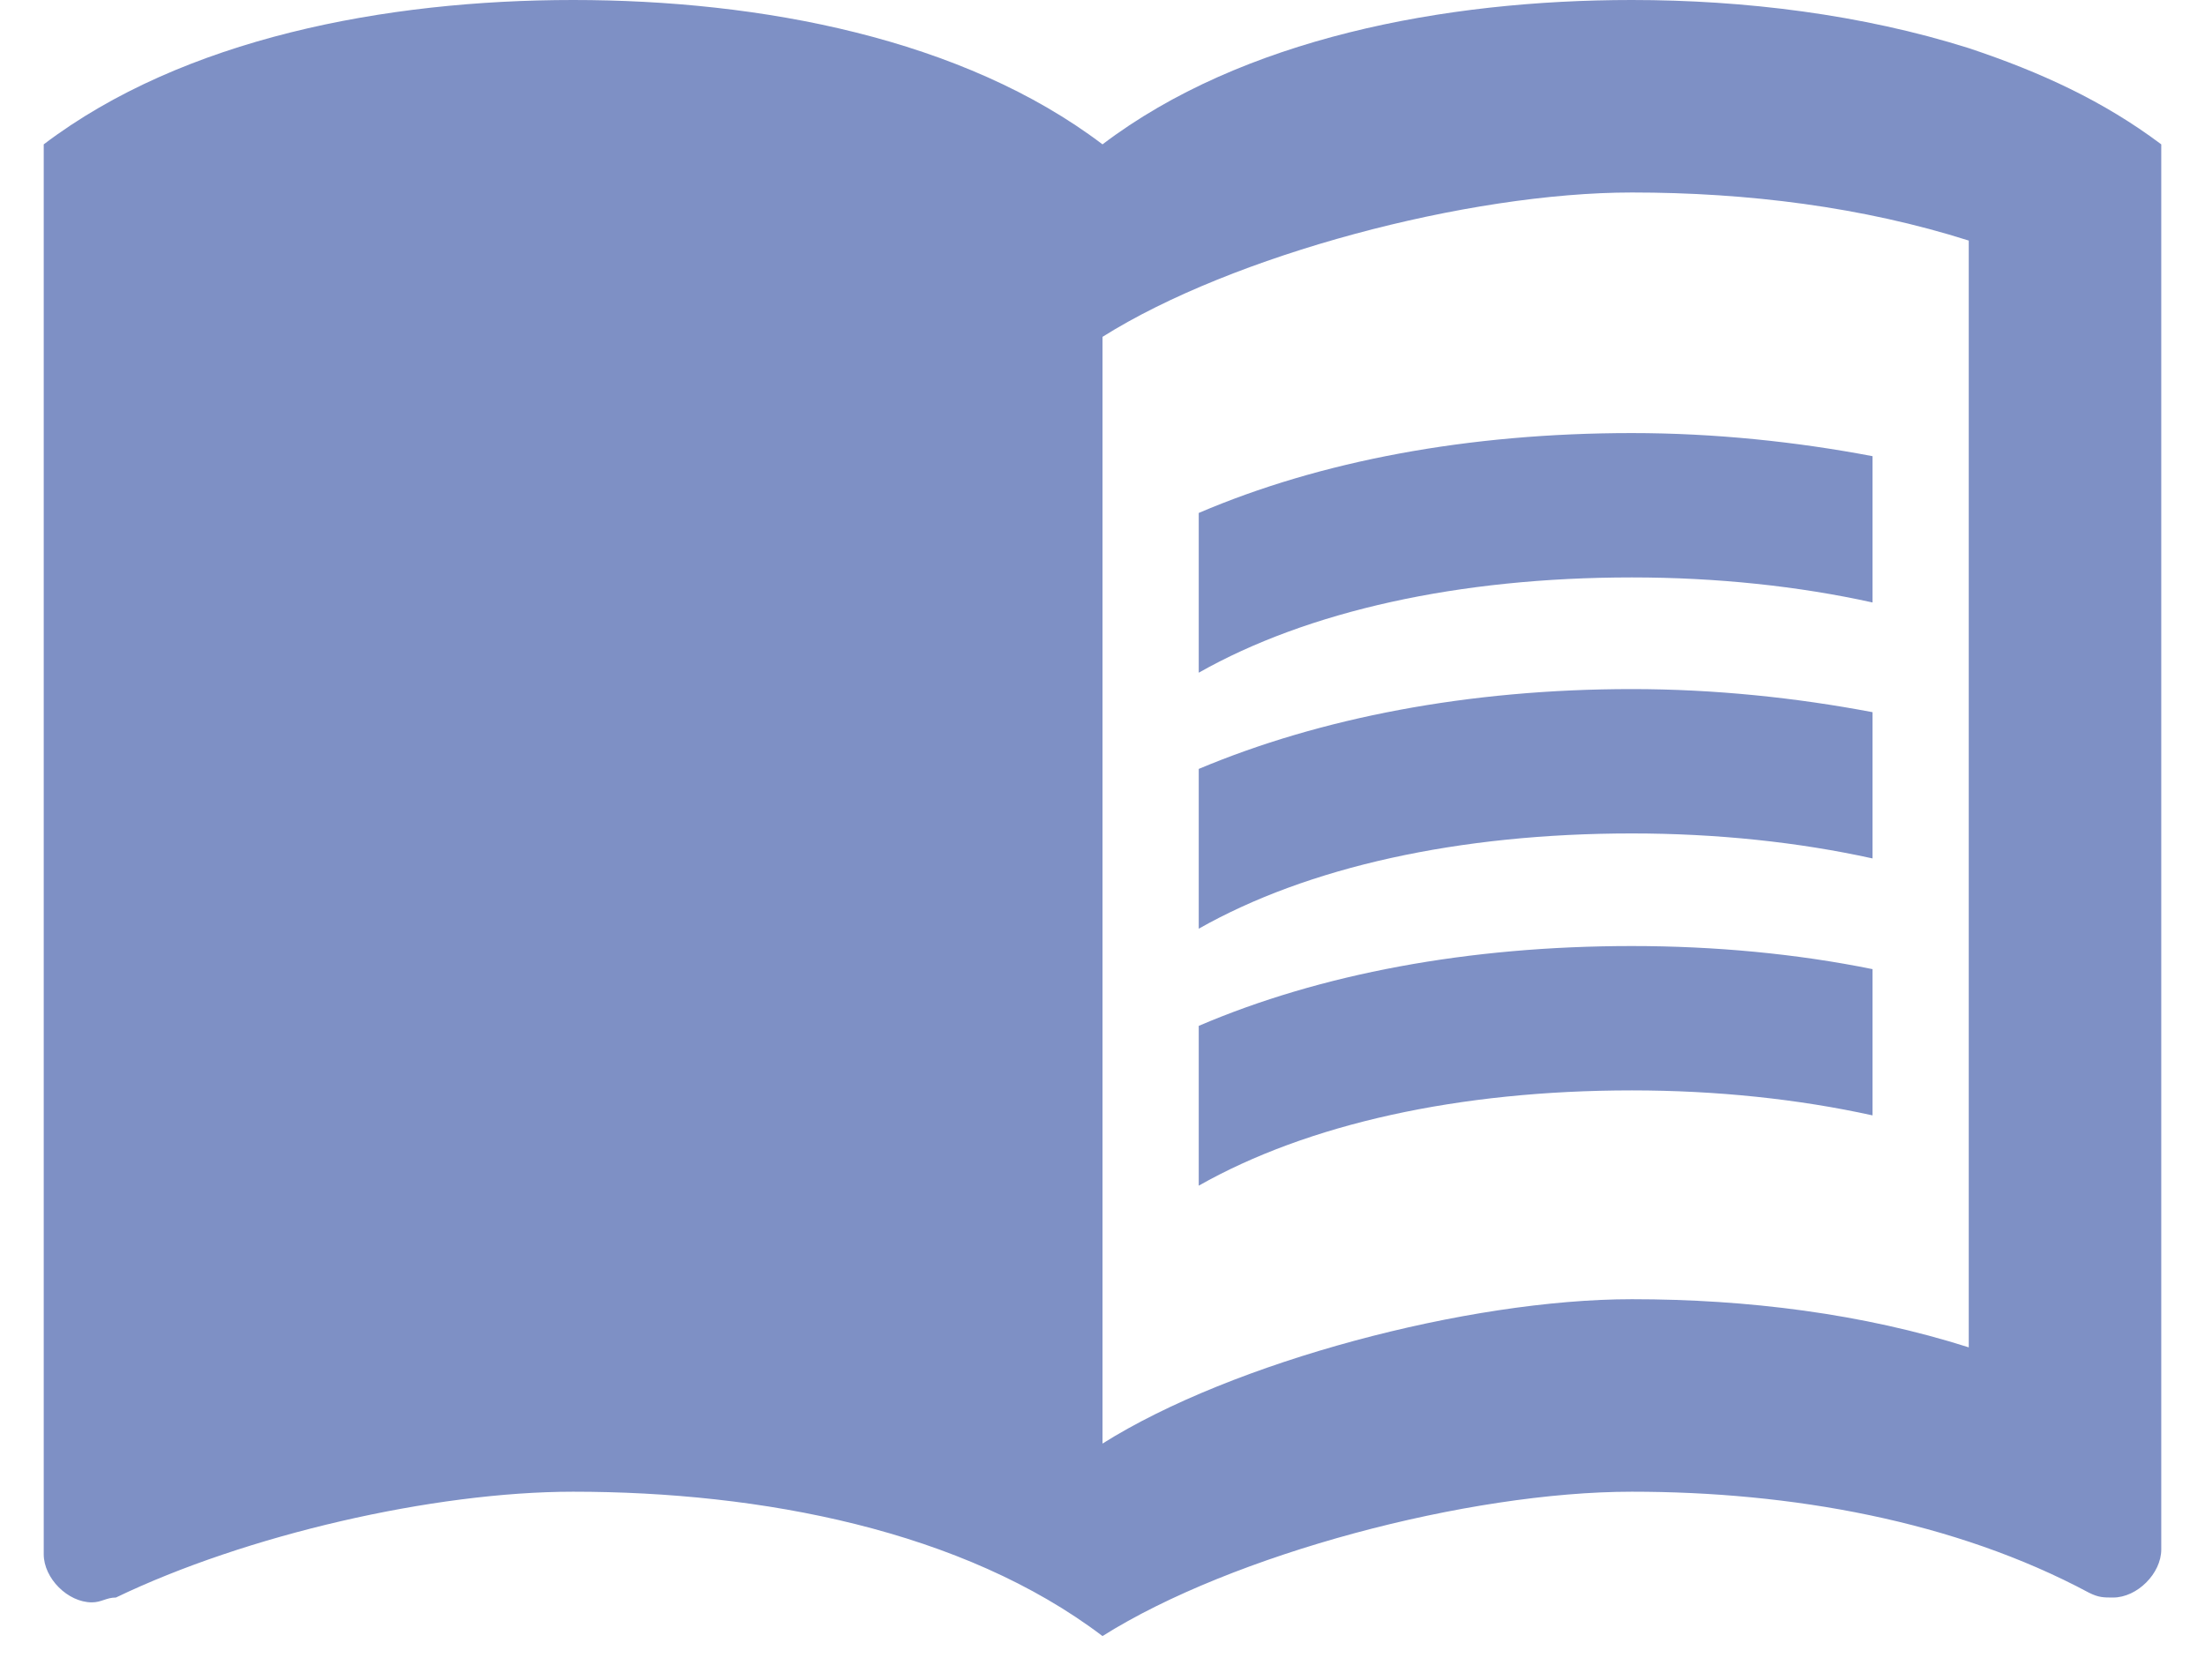
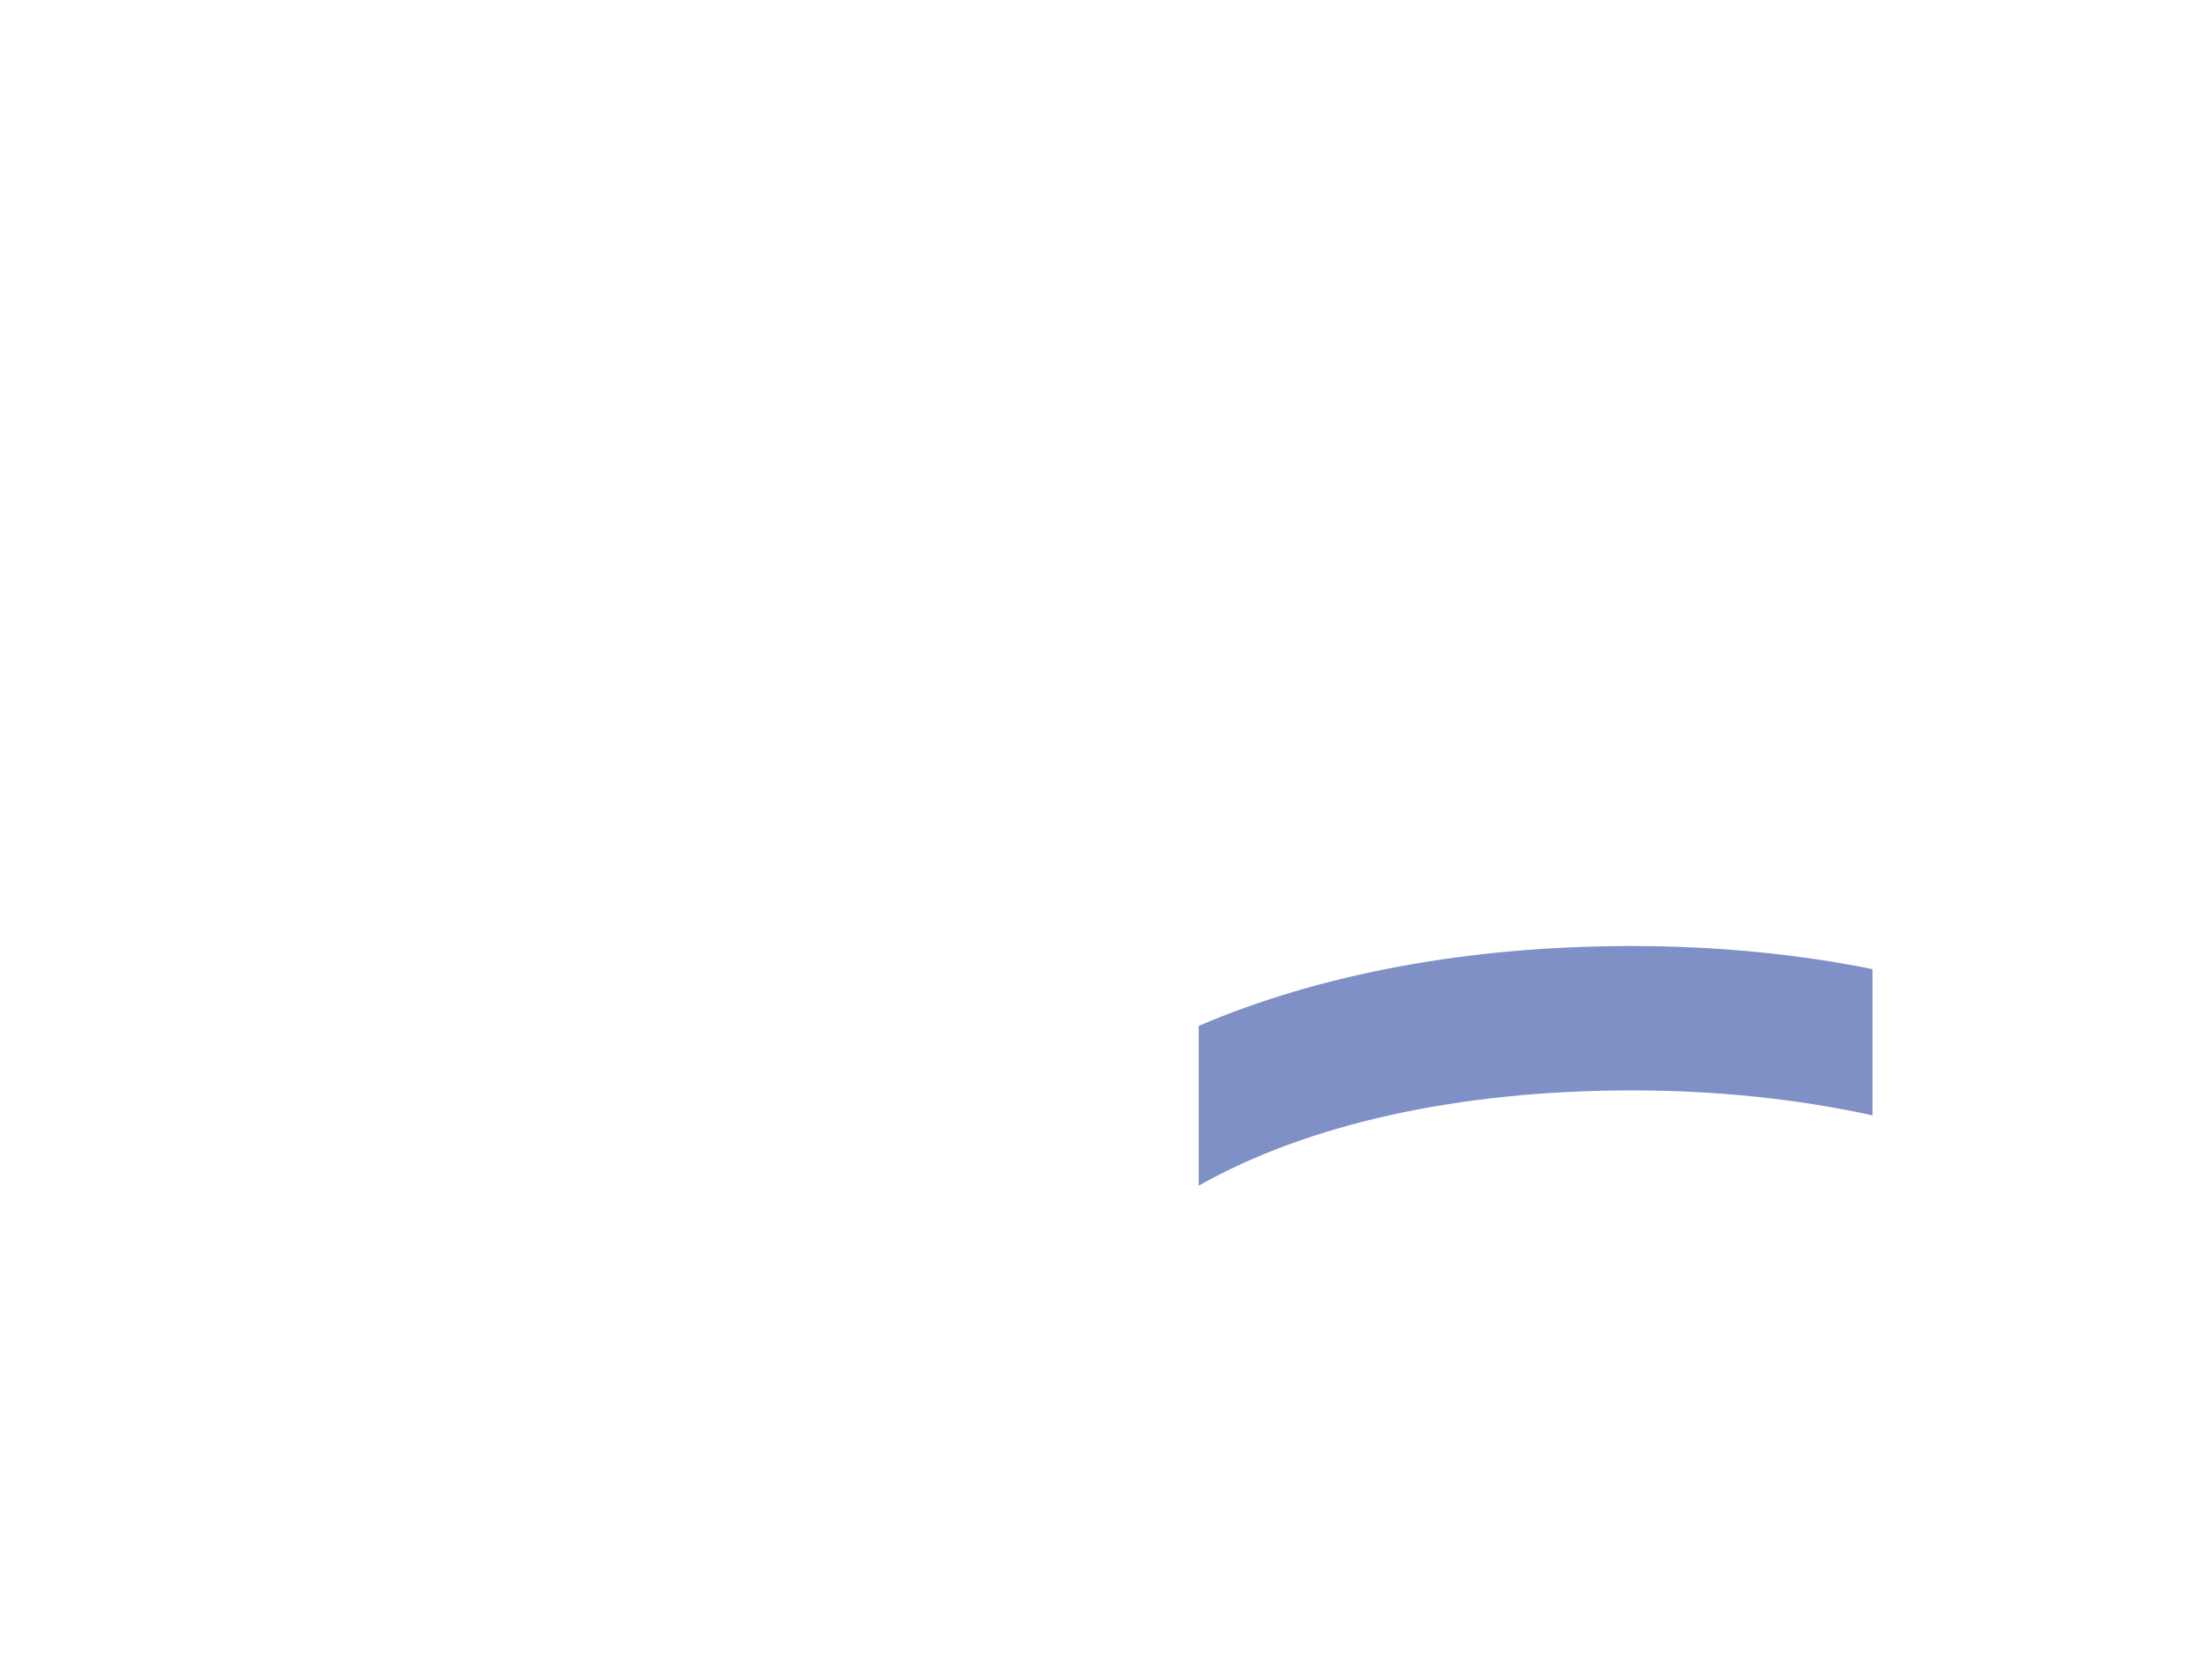
<svg xmlns="http://www.w3.org/2000/svg" width="42" height="32" viewBox="0 0 42 32" fill="none">
  <g id="Group">
    <g id="Group_2">
-       <path id="Vector" d="M37.5 0.917C35.465 0.275 33.228 0 31.083 0C27.508 0 23.658 0.733 21 2.75C18.342 0.733 14.492 0 10.917 0C7.342 0 3.492 0.733 0.833 2.75V29.608C0.833 30.067 1.292 30.525 1.75 30.525C1.933 30.525 2.025 30.433 2.208 30.433C4.683 29.242 8.258 28.417 10.917 28.417C14.492 28.417 18.342 29.15 21 31.167C23.475 29.608 27.967 28.417 31.083 28.417C34.108 28.417 37.225 28.967 39.792 30.342C39.975 30.433 40.067 30.433 40.25 30.433C40.708 30.433 41.167 29.975 41.167 29.517V2.75C40.067 1.925 38.875 1.375 37.5 0.917ZM37.5 25.667C35.483 25.025 33.283 24.75 31.083 24.75C27.967 24.75 23.475 25.942 21 27.5V6.417C23.475 4.858 27.967 3.667 31.083 3.667C33.283 3.667 35.483 3.942 37.5 4.583V25.667Z" fill="#7E90C5" />
      <g id="Group_3">
-         <path id="Vector_2" d="M31.083 11C32.697 11 34.255 11.165 35.667 11.477V8.69C34.218 8.415 32.66 8.25 31.083 8.25C27.967 8.25 25.143 8.782 22.833 9.772V12.815C24.905 11.642 27.783 11 31.083 11Z" fill="#7E90C5" />
-         <path id="Vector_3" d="M22.833 14.648V17.692C24.905 16.518 27.783 15.877 31.083 15.877C32.697 15.877 34.255 16.042 35.667 16.353V13.567C34.218 13.292 32.66 13.127 31.083 13.127C27.967 13.127 25.143 13.677 22.833 14.648Z" fill="#7E90C5" />
        <path id="Vector_4" d="M31.083 18.022C27.967 18.022 25.143 18.553 22.833 19.543V22.587C24.905 21.413 27.783 20.772 31.083 20.772C32.697 20.772 34.255 20.937 35.667 21.248V18.462C34.218 18.168 32.66 18.022 31.083 18.022Z" fill="#7E90C5" />
      </g>
    </g>
  </g>
</svg>